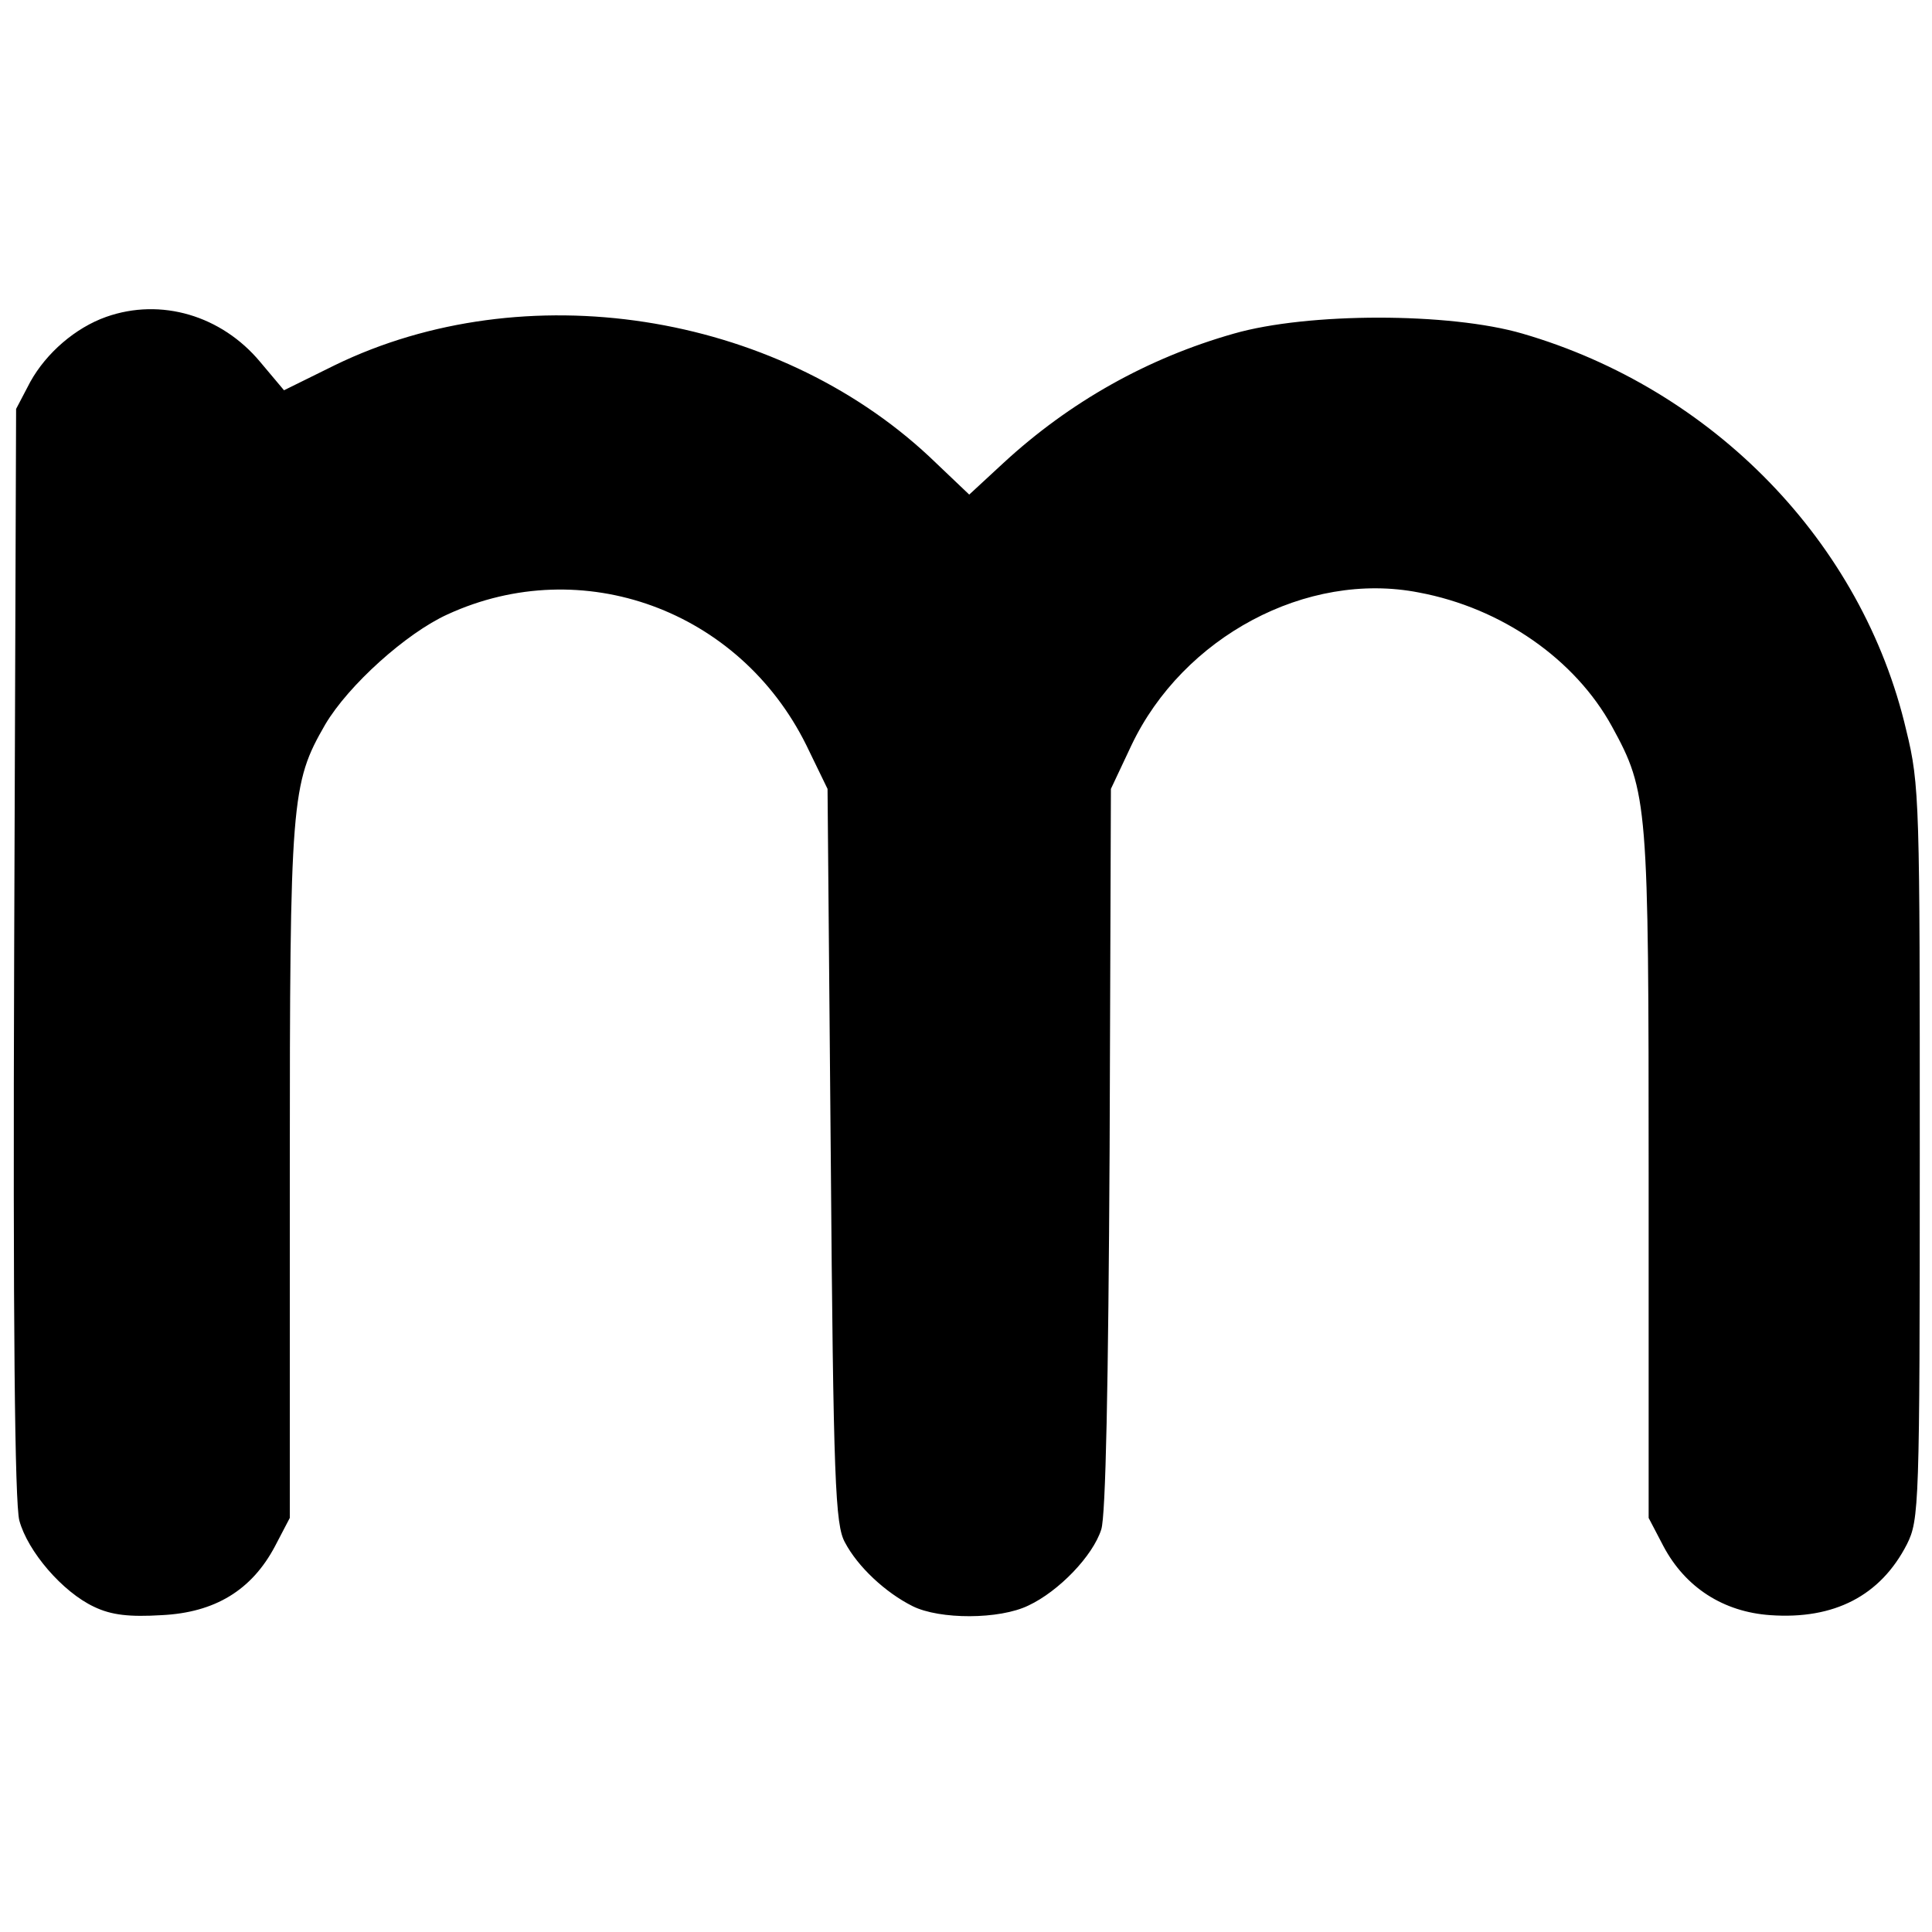
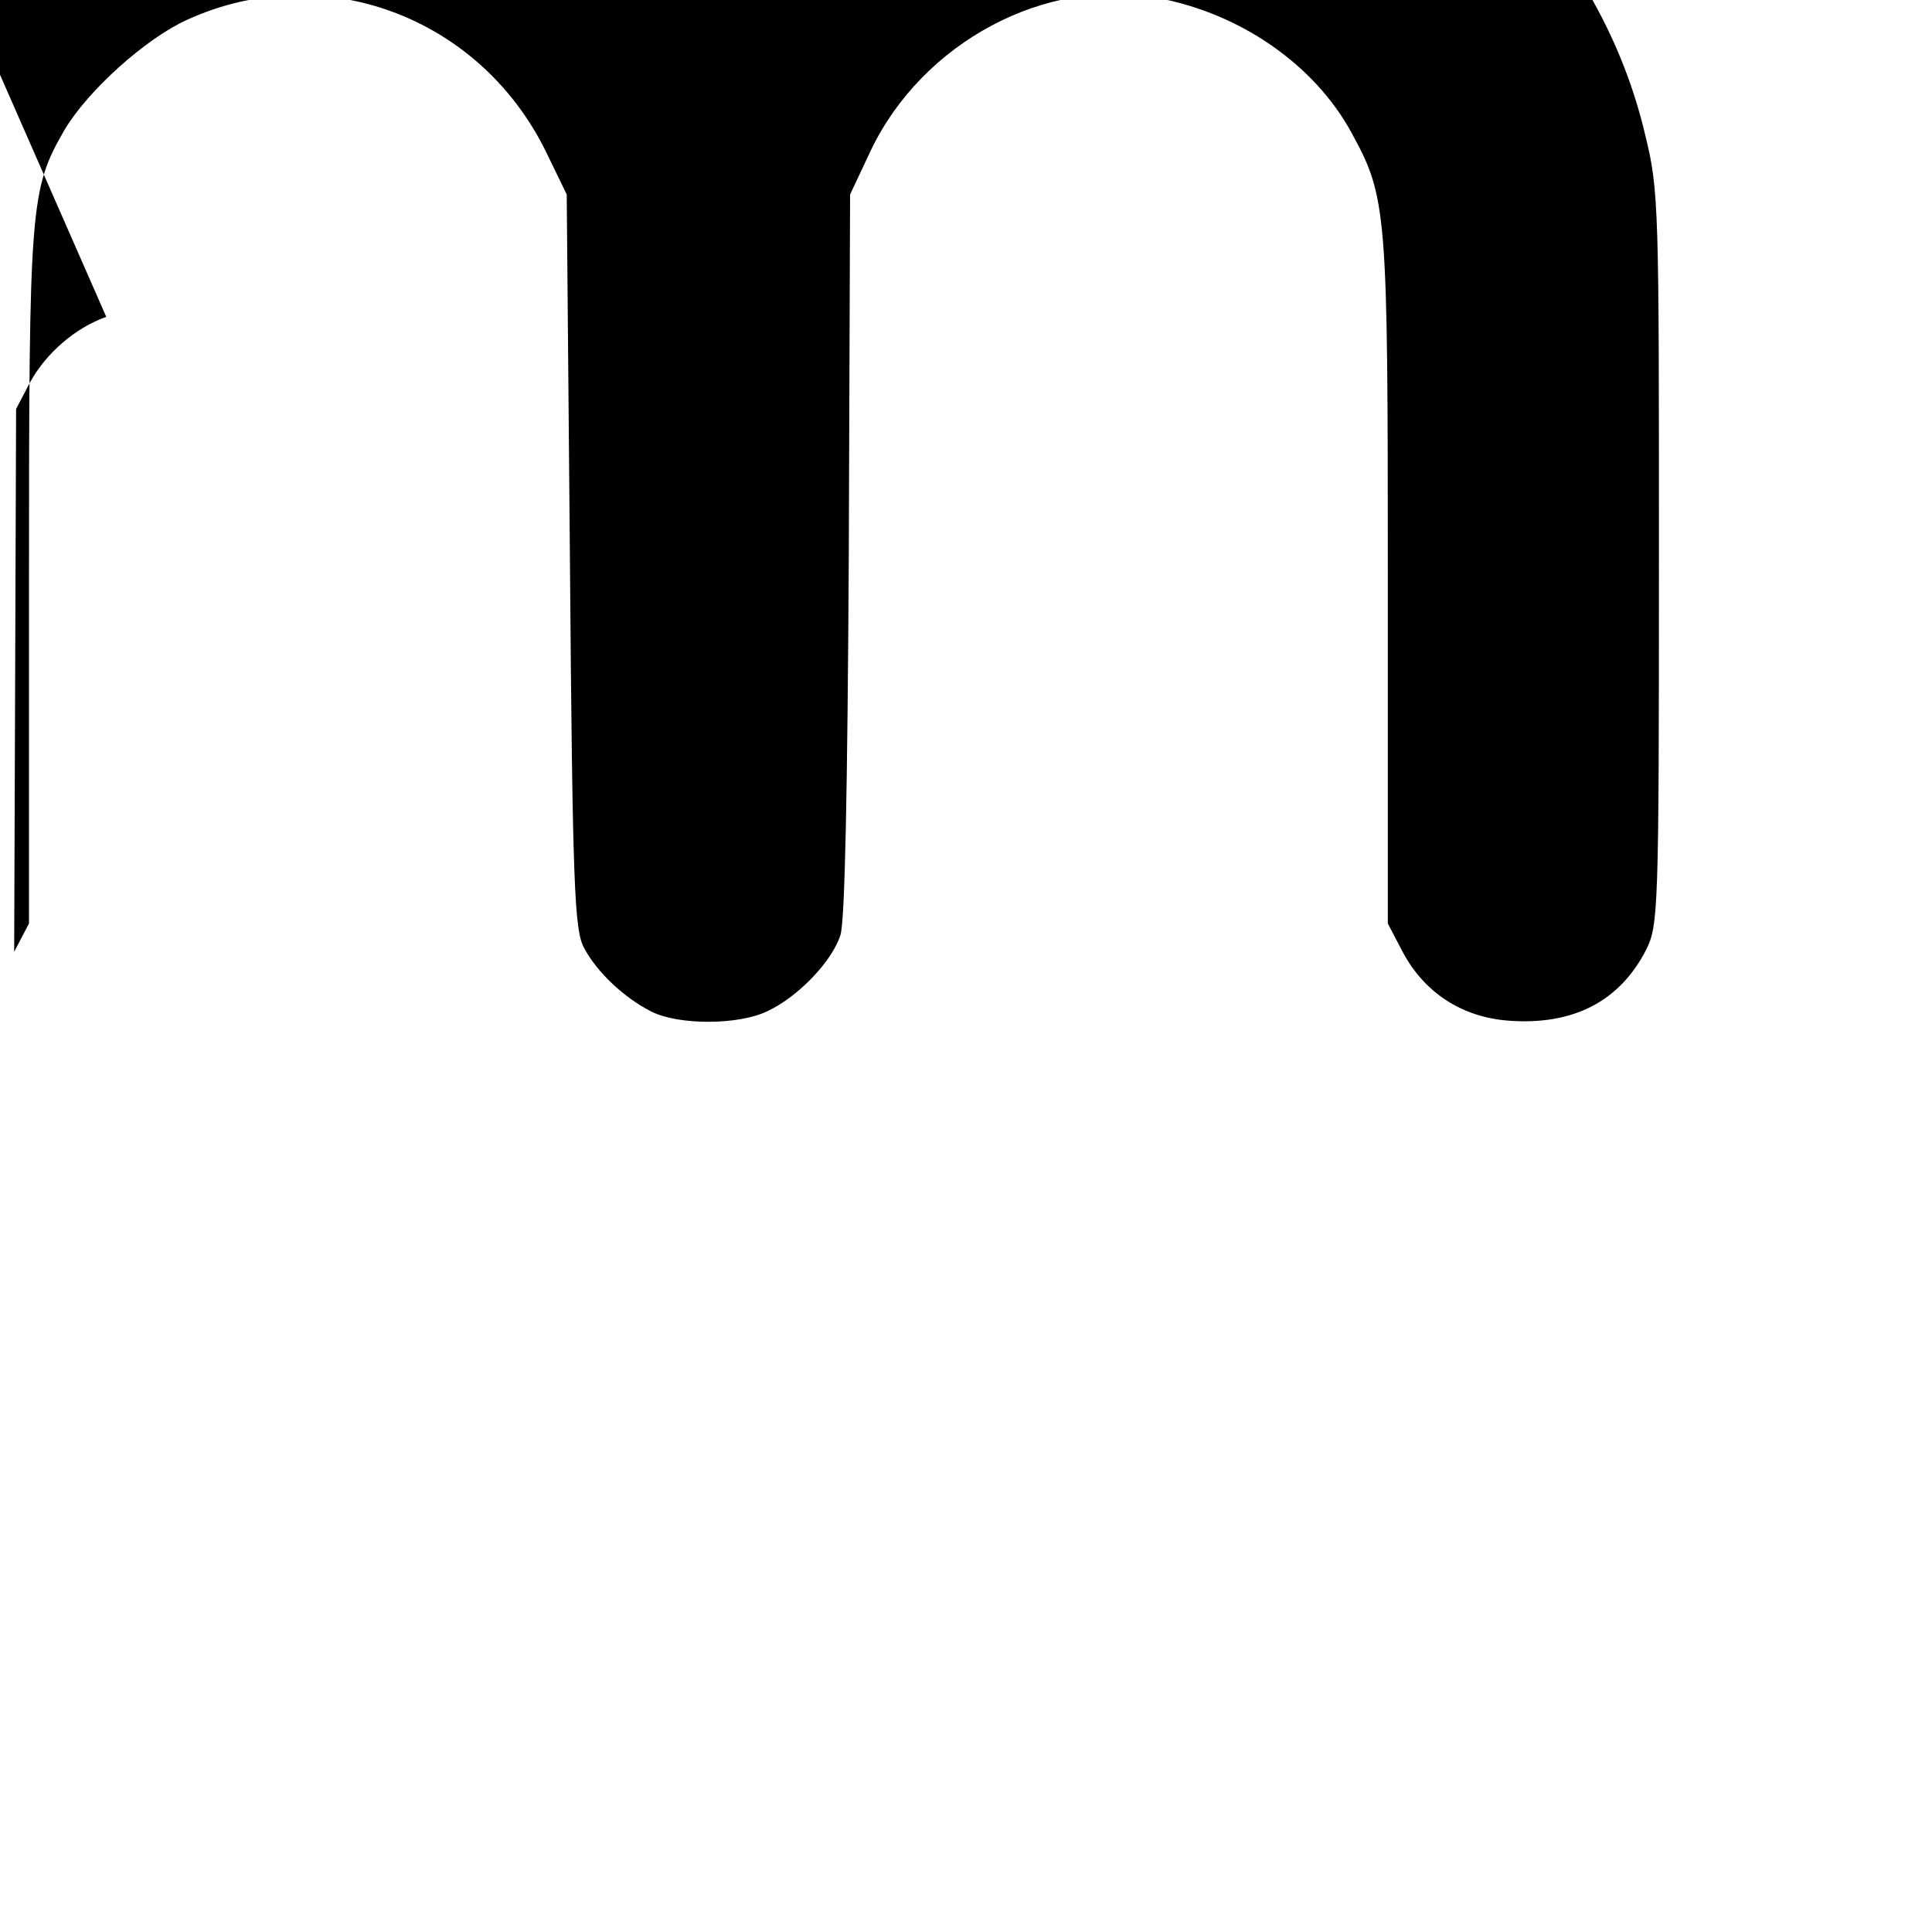
<svg xmlns="http://www.w3.org/2000/svg" version="1.0" width="300pt" height="300pt" viewBox="0 0 300 300" preserveAspectRatio="xMidYMid meet">
  <g transform="translate(0,300) scale(0.1,-0.1)" fill="#000000" stroke="none">
-     <path d="M165 2508 c-48 -17 -93 -56 -118 -101 l-22 -42 -3 -843 c-2 -579 1 -856 8 -883 13 -48 67 -111 116 -134 27 -13 55 -16 105 -13 83 4 140 39 176 107 l23 44 0 536 c0 581 2 604 55 696 36 61 126 142 190 171 209 96 453 7 557 -203 l33 -68 5 -570 c4 -506 7 -573 22 -600 20 -38 63 -78 105 -99 42 -21 135 -21 180 1 47 22 100 77 113 118 7 21 11 224 13 591 l2 559 32 68 c80 168 272 271 446 237 129 -24 243 -104 300 -208 56 -102 57 -120 57 -698 l0 -531 23 -44 c34 -64 93 -102 166 -107 99 -7 171 30 212 110 19 38 20 59 20 607 0 543 0 572 -21 657 -68 292 -300 530 -596 616 -113 33 -333 33 -448 0 -134 -38 -255 -106 -358 -201 l-53 -49 -62 59 c-241 225 -629 285 -923 142 l-79 -39 -37 44 c-60 72 -154 100 -239 70z" />
+     <path d="M165 2508 c-48 -17 -93 -56 -118 -101 l-22 -42 -3 -843 l23 44 0 536 c0 581 2 604 55 696 36 61 126 142 190 171 209 96 453 7 557 -203 l33 -68 5 -570 c4 -506 7 -573 22 -600 20 -38 63 -78 105 -99 42 -21 135 -21 180 1 47 22 100 77 113 118 7 21 11 224 13 591 l2 559 32 68 c80 168 272 271 446 237 129 -24 243 -104 300 -208 56 -102 57 -120 57 -698 l0 -531 23 -44 c34 -64 93 -102 166 -107 99 -7 171 30 212 110 19 38 20 59 20 607 0 543 0 572 -21 657 -68 292 -300 530 -596 616 -113 33 -333 33 -448 0 -134 -38 -255 -106 -358 -201 l-53 -49 -62 59 c-241 225 -629 285 -923 142 l-79 -39 -37 44 c-60 72 -154 100 -239 70z" />
  </g>
</svg>